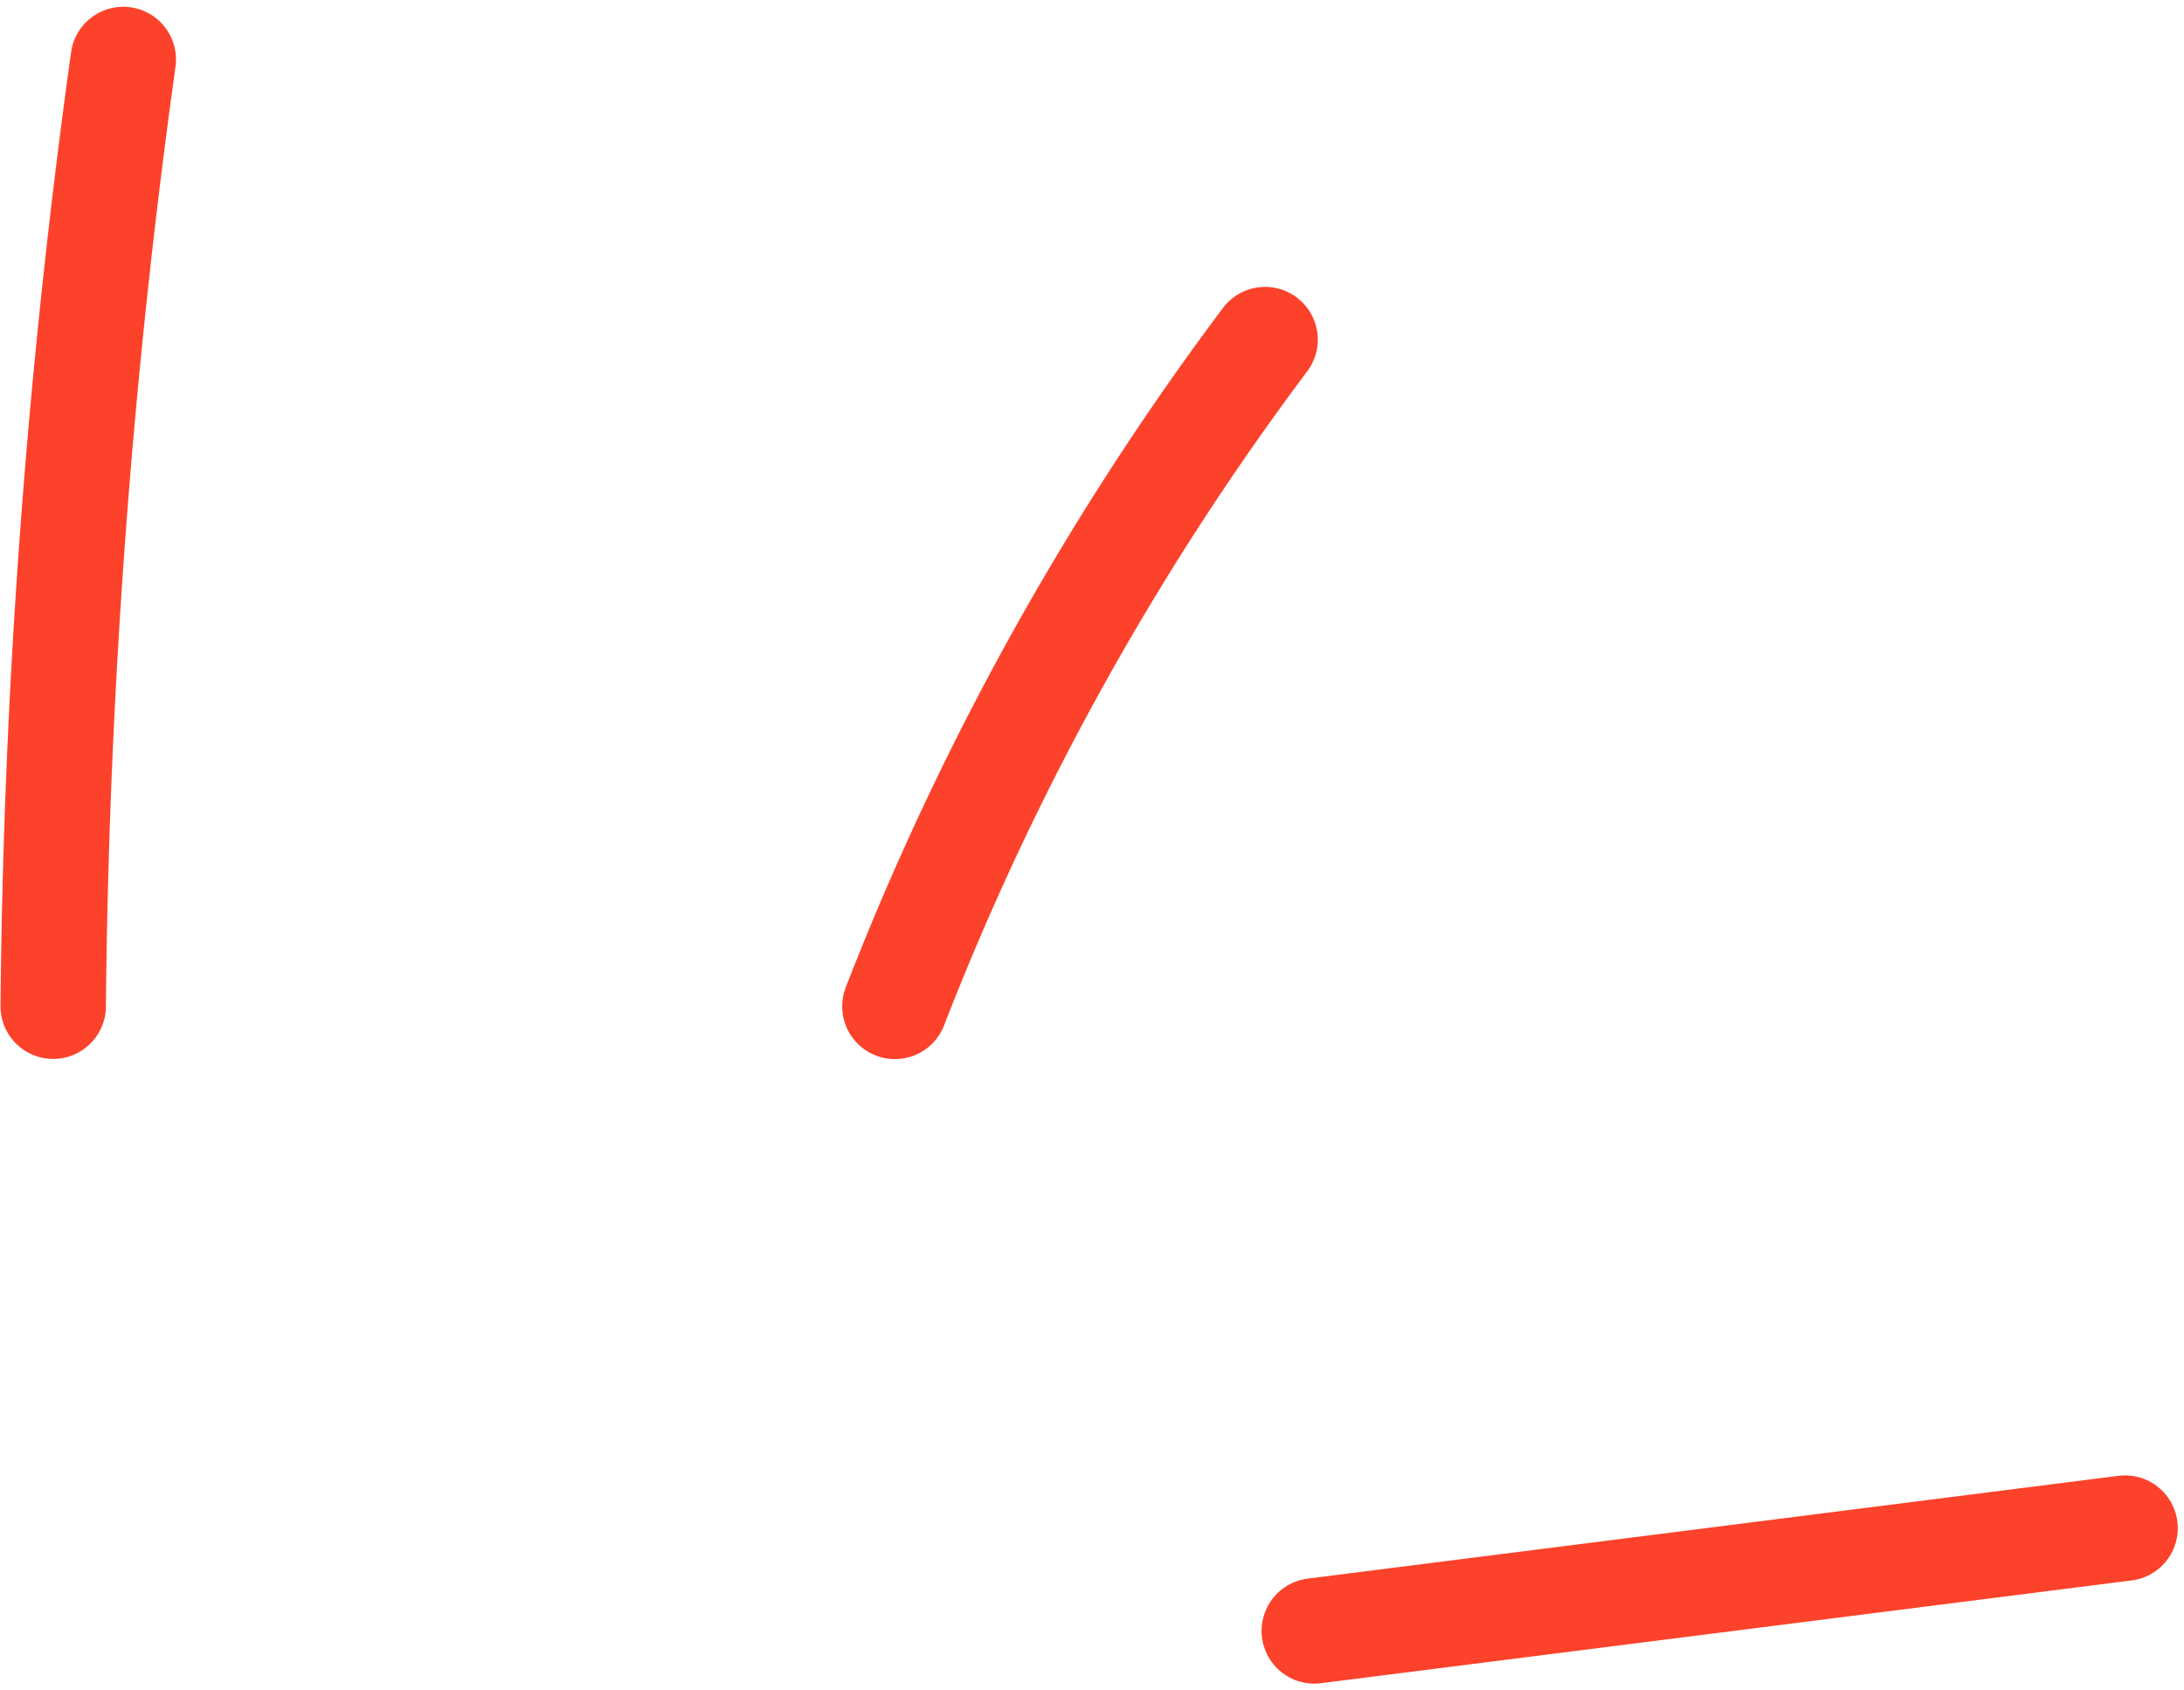
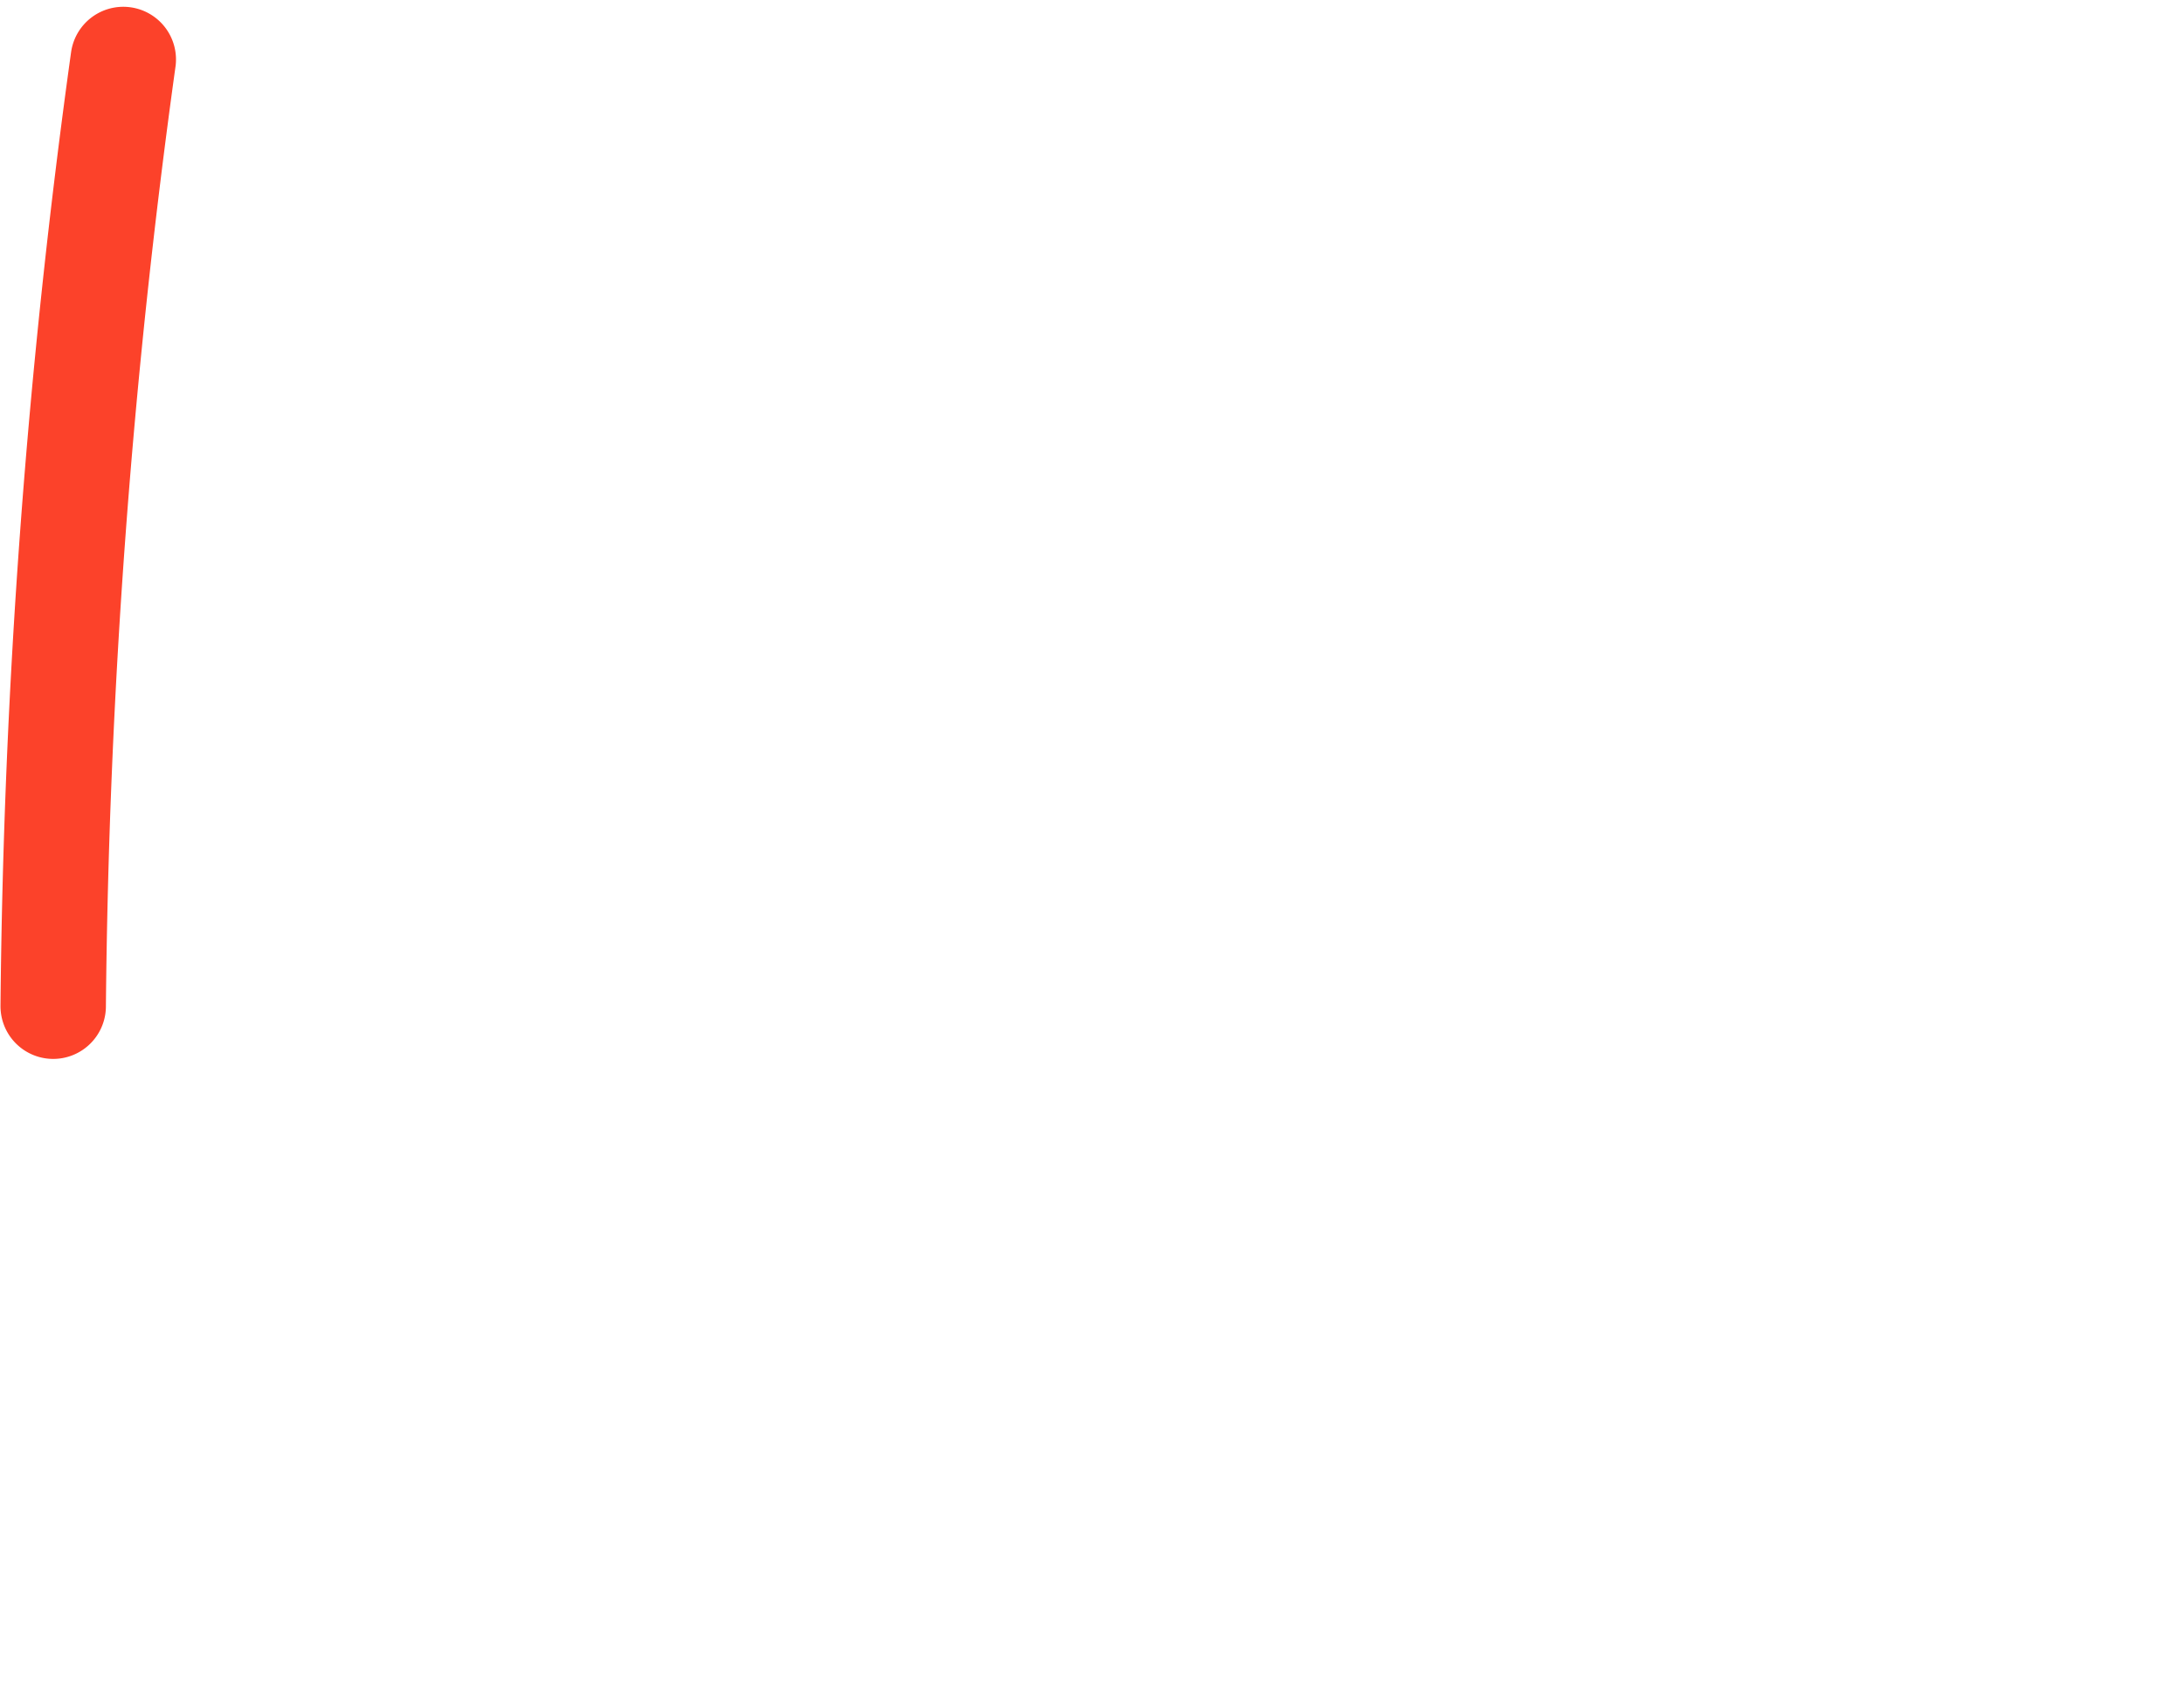
<svg xmlns="http://www.w3.org/2000/svg" width="124.312" height="96.159" viewBox="0 0 124.312 96.159">
  <g id="_03-reco" data-name="03-reco" transform="translate(-12266.618 -1354.414)">
    <path id="Path_1242" data-name="Path 1242" d="M13750.646,1411.67a418.538,418.538,0,0,1,3.989-53.87" transform="translate(-1481)" fill="none" stroke="#fc422a" stroke-linecap="round" stroke-linejoin="round" stroke-width="6" />
-     <path id="Path_1243" data-name="Path 1243" d="M13798.556,1411.68a159.4,159.4,0,0,1,21.07-37.94" transform="translate(-1481)" fill="none" stroke="#fc422a" stroke-linecap="round" stroke-linejoin="round" stroke-width="6" />
-     <path id="Path_1244" data-name="Path 1244" d="M13822.426,1447.22l46.15-5.85" transform="translate(-1481)" fill="none" stroke="#fc422a" stroke-linecap="round" stroke-linejoin="round" stroke-width="6" />
  </g>
</svg>